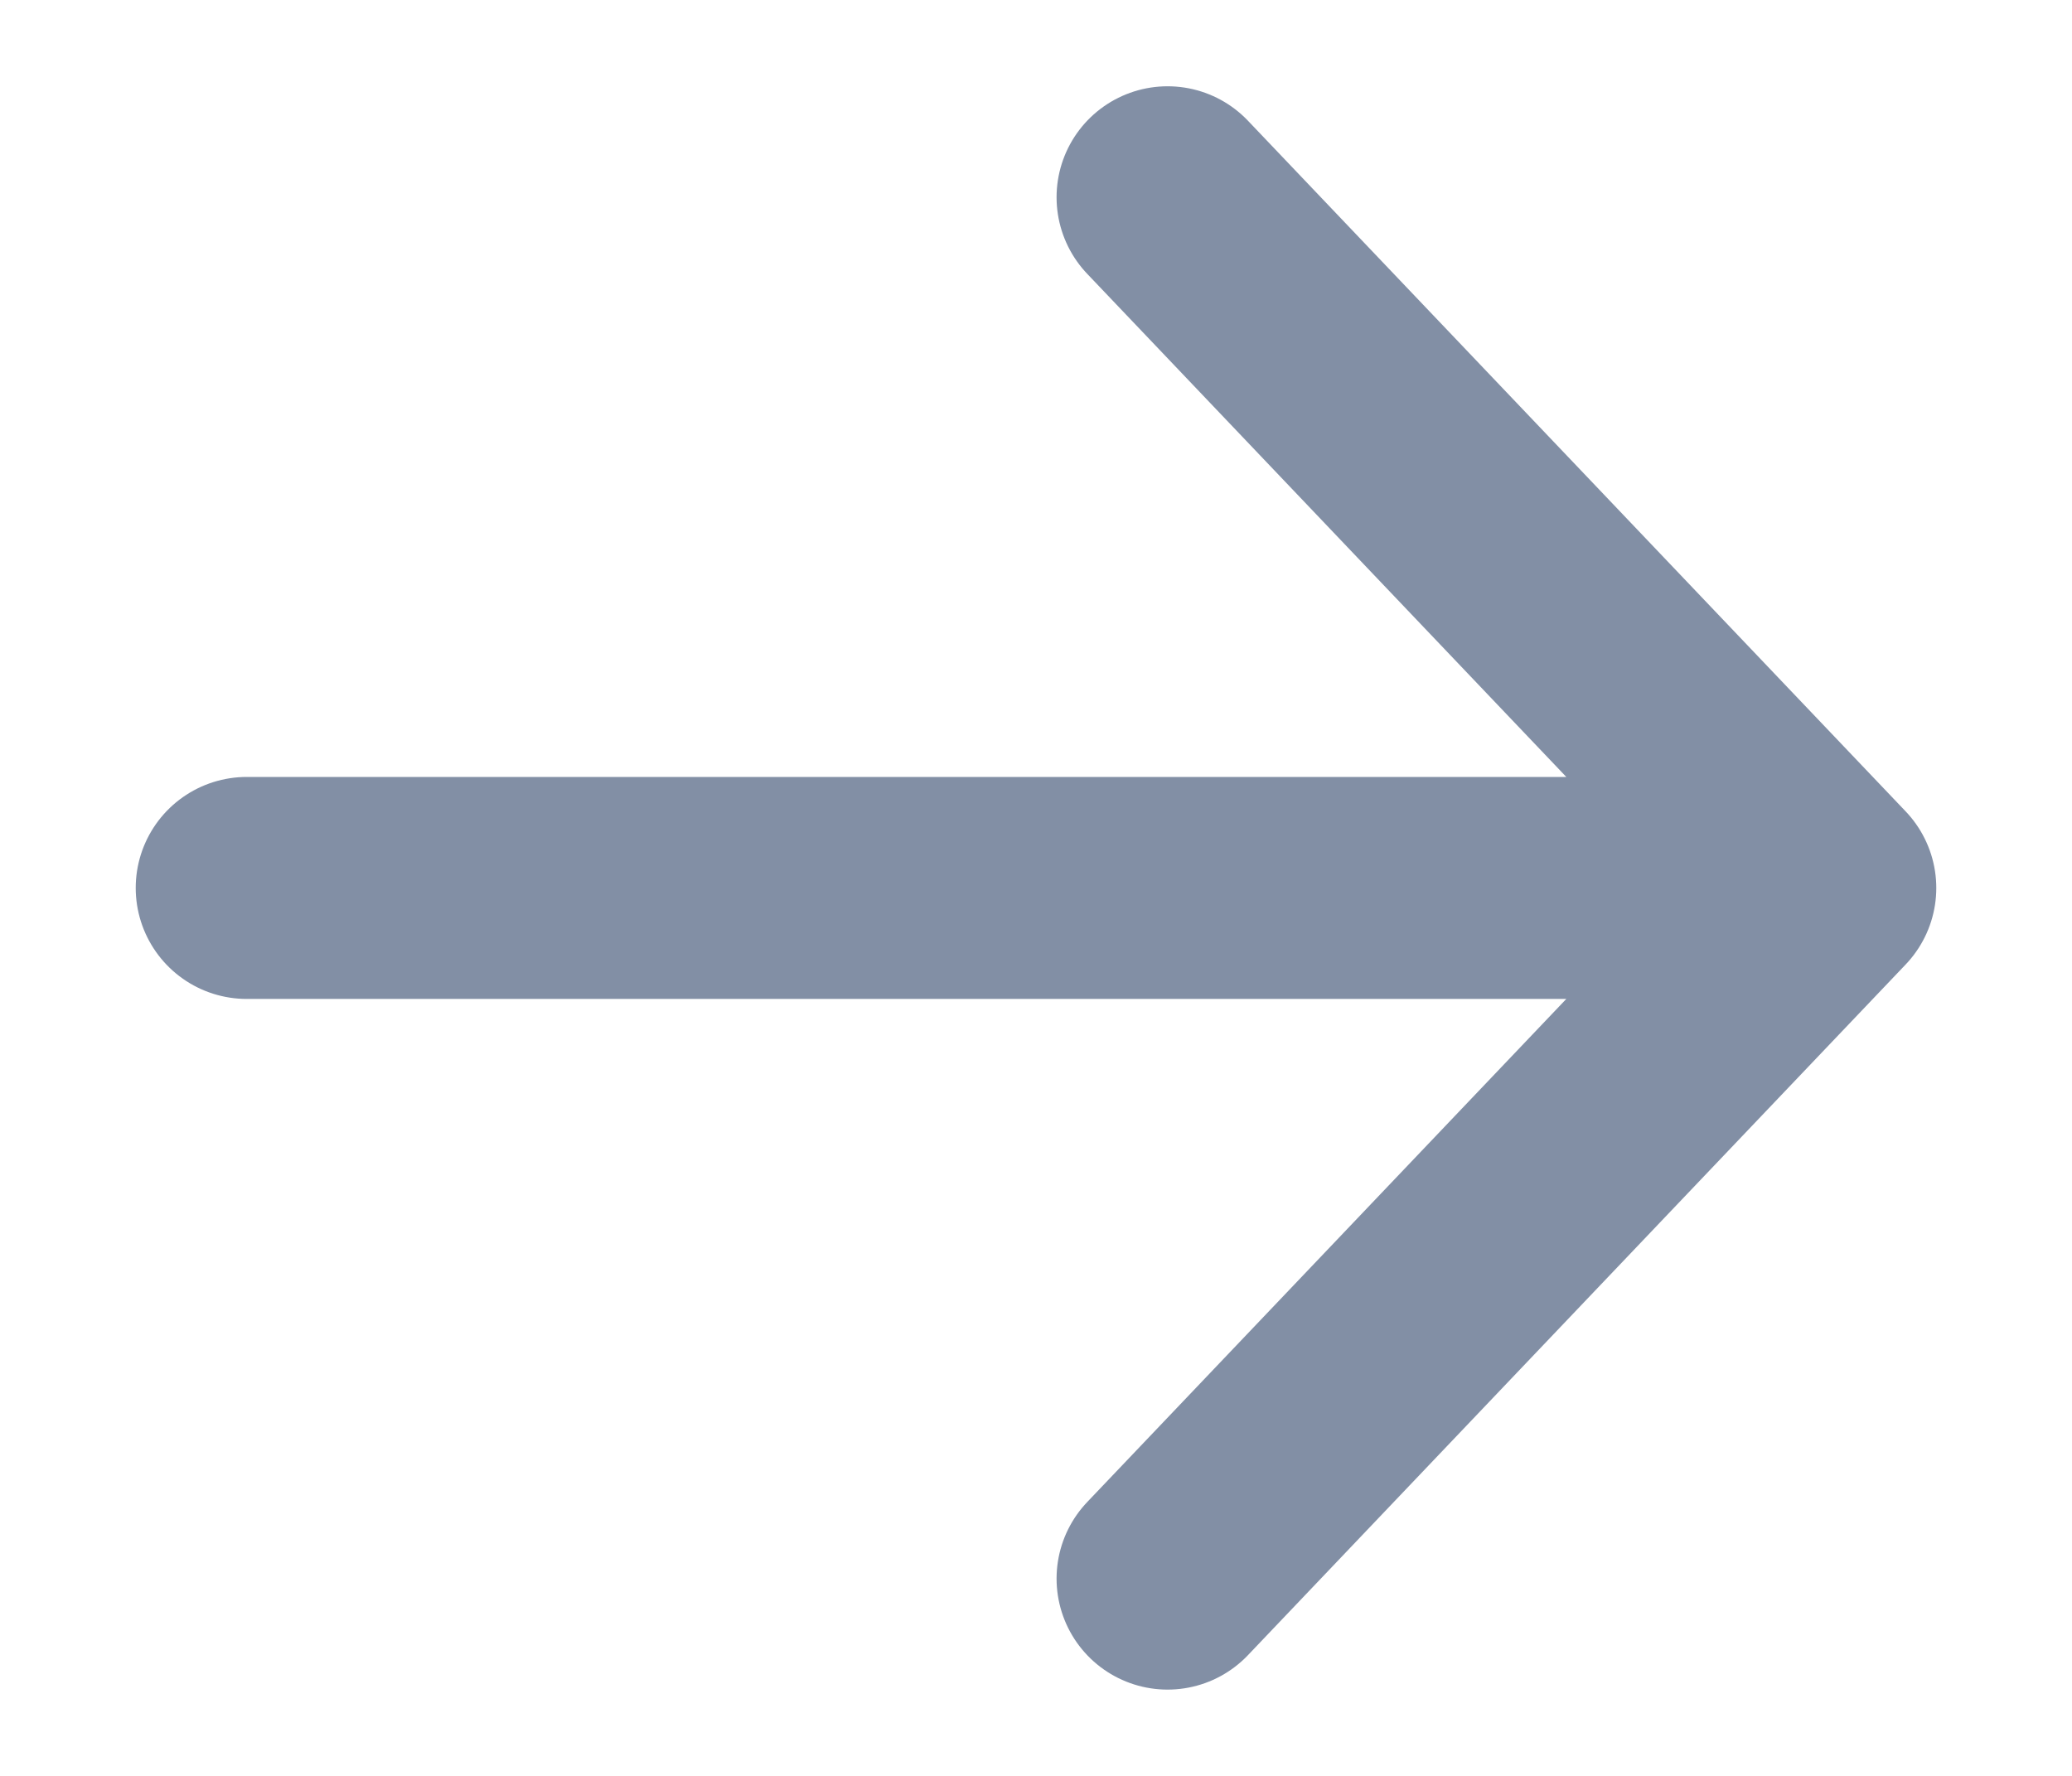
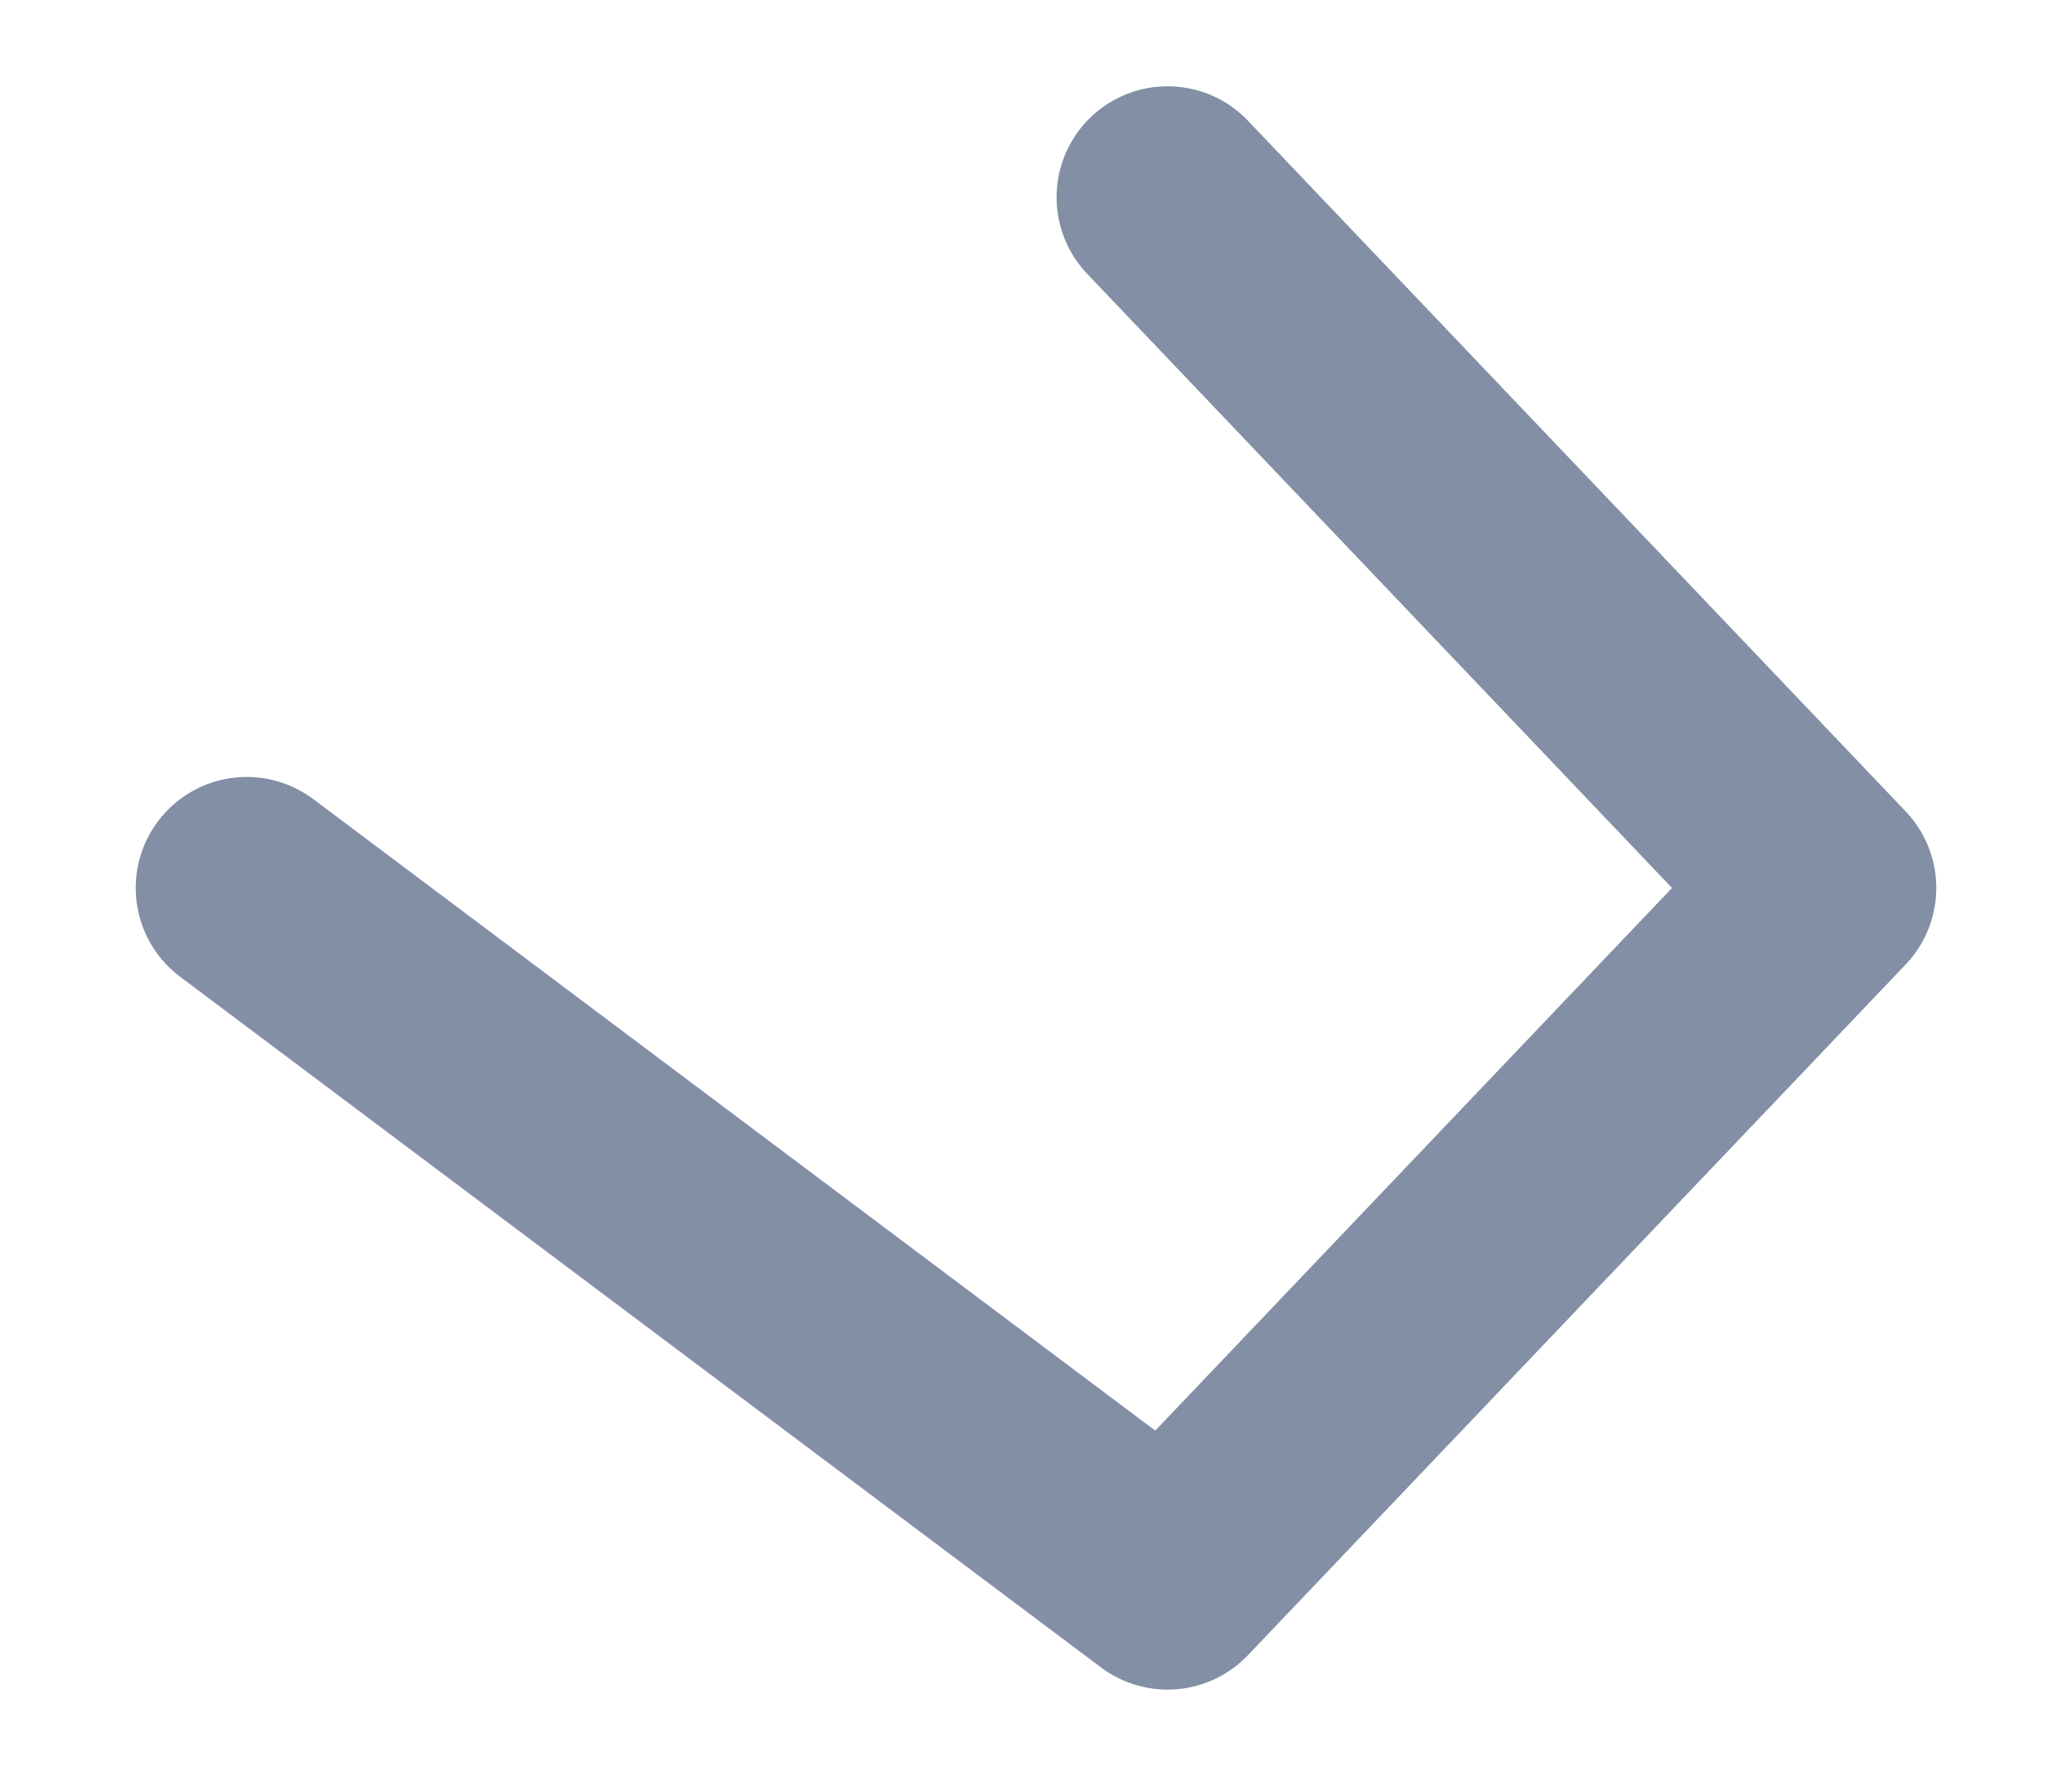
<svg xmlns="http://www.w3.org/2000/svg" width="14" height="12" viewBox="0 0 14 12" fill="none">
-   <path d="M7.889 1.333L12.333 6M12.333 6L7.889 10.667M12.333 6L1.667 6" stroke="#828FA5" stroke-width="1.5" stroke-linecap="round" stroke-linejoin="round" />
+   <path d="M7.889 1.333L12.333 6M12.333 6L7.889 10.667L1.667 6" stroke="#828FA5" stroke-width="1.5" stroke-linecap="round" stroke-linejoin="round" />
</svg>